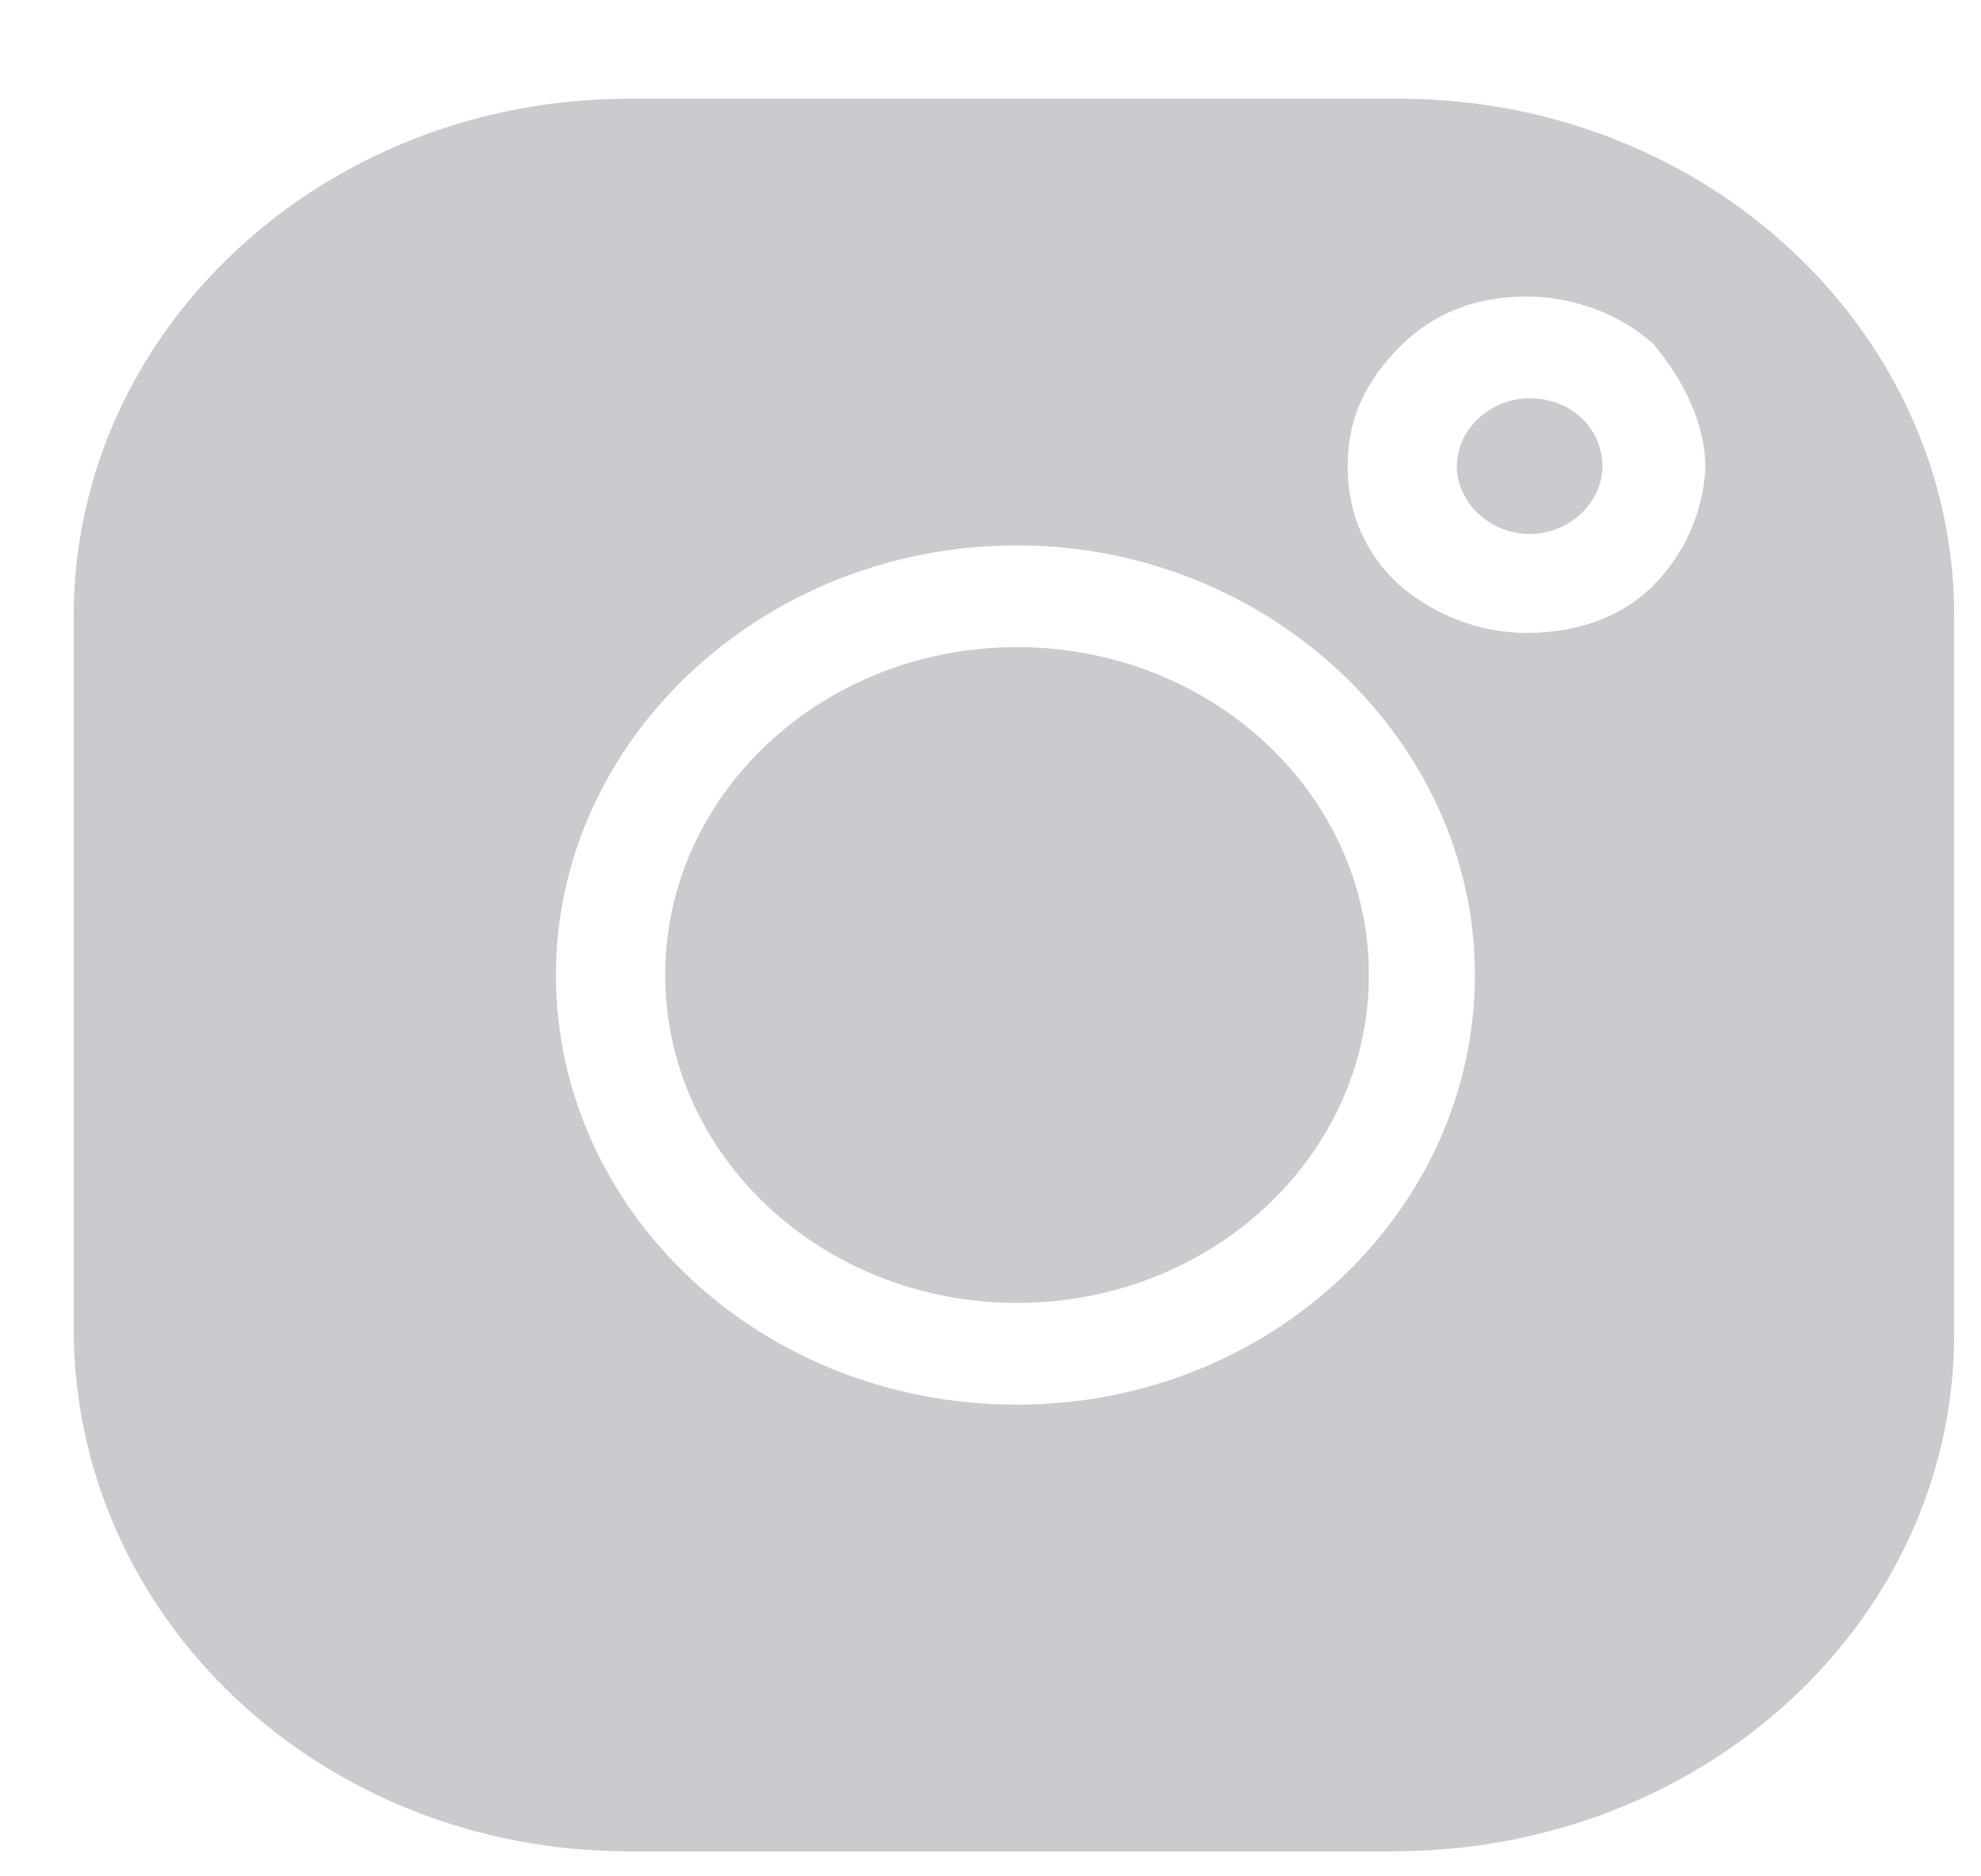
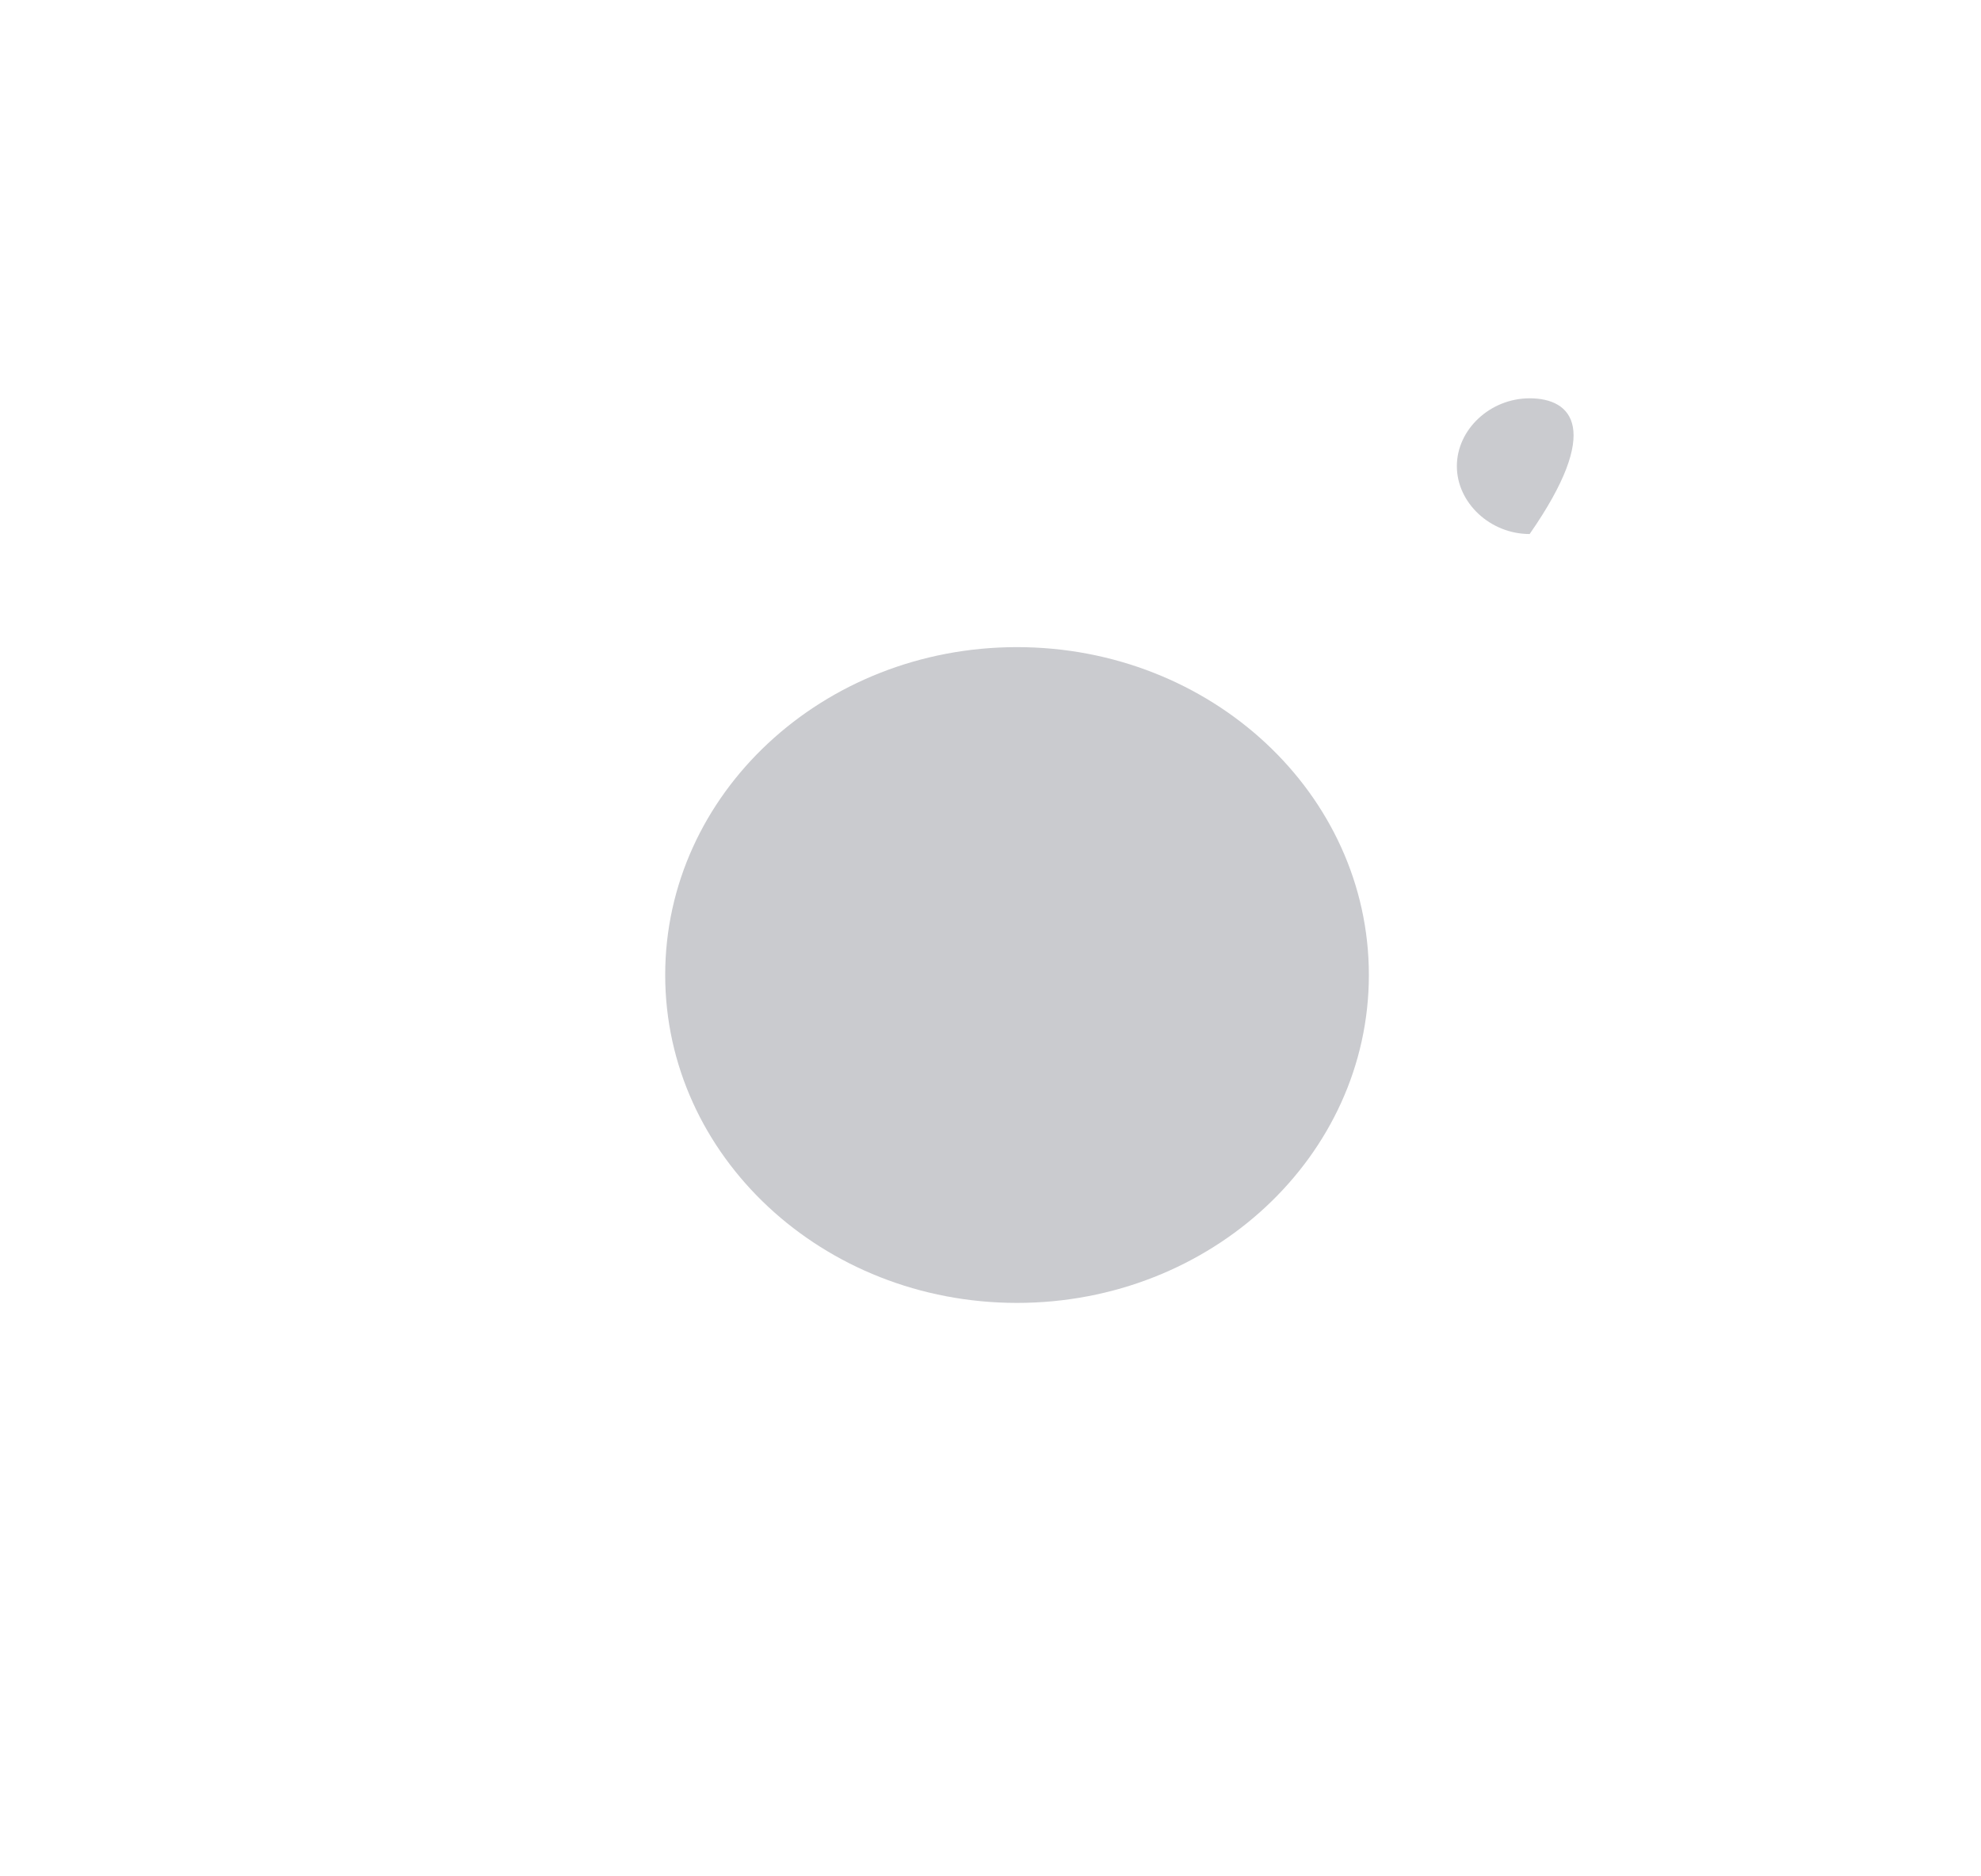
<svg xmlns="http://www.w3.org/2000/svg" width="19" height="18" viewBox="0 0 19 18" fill="none">
  <path d="M9.754 12.499C11.618 12.499 13.129 11.09 13.129 9.353C13.129 7.616 11.618 6.208 9.754 6.208C7.891 6.208 6.38 7.616 6.38 9.353C6.38 11.09 7.891 12.499 9.754 12.499Z" fill="#CACBCF" />
-   <path d="M13.419 0.947H6.03C3.092 0.947 0.707 3.171 0.707 5.91V12.743C0.707 15.536 3.092 17.76 6.03 17.76H13.361C16.357 17.76 18.743 15.536 18.743 12.797V5.91C18.743 3.171 16.357 0.947 13.419 0.947ZM9.754 13.475C7.281 13.475 5.332 11.604 5.332 9.353C5.332 7.103 7.31 5.232 9.754 5.232C12.168 5.232 14.146 7.103 14.146 9.353C14.146 11.604 12.197 13.475 9.754 13.475ZM15.863 5.611C15.572 5.91 15.136 6.072 14.641 6.072C14.205 6.072 13.768 5.91 13.419 5.611C13.099 5.313 12.925 4.933 12.925 4.472C12.925 4.011 13.099 3.659 13.419 3.333C13.739 3.008 14.146 2.845 14.641 2.845C15.077 2.845 15.543 3.008 15.863 3.306C16.154 3.659 16.357 4.066 16.357 4.499C16.328 4.933 16.154 5.313 15.863 5.611Z" fill="#CACBCF" />
-   <path d="M14.671 3.821C14.293 3.821 13.973 4.119 13.973 4.472C13.973 4.824 14.293 5.123 14.671 5.123C15.049 5.123 15.369 4.824 15.369 4.472C15.369 4.119 15.078 3.821 14.671 3.821Z" fill="#CACBCF" />
+   <path d="M14.671 3.821C14.293 3.821 13.973 4.119 13.973 4.472C13.973 4.824 14.293 5.123 14.671 5.123C15.369 4.119 15.078 3.821 14.671 3.821Z" fill="#CACBCF" />
</svg>